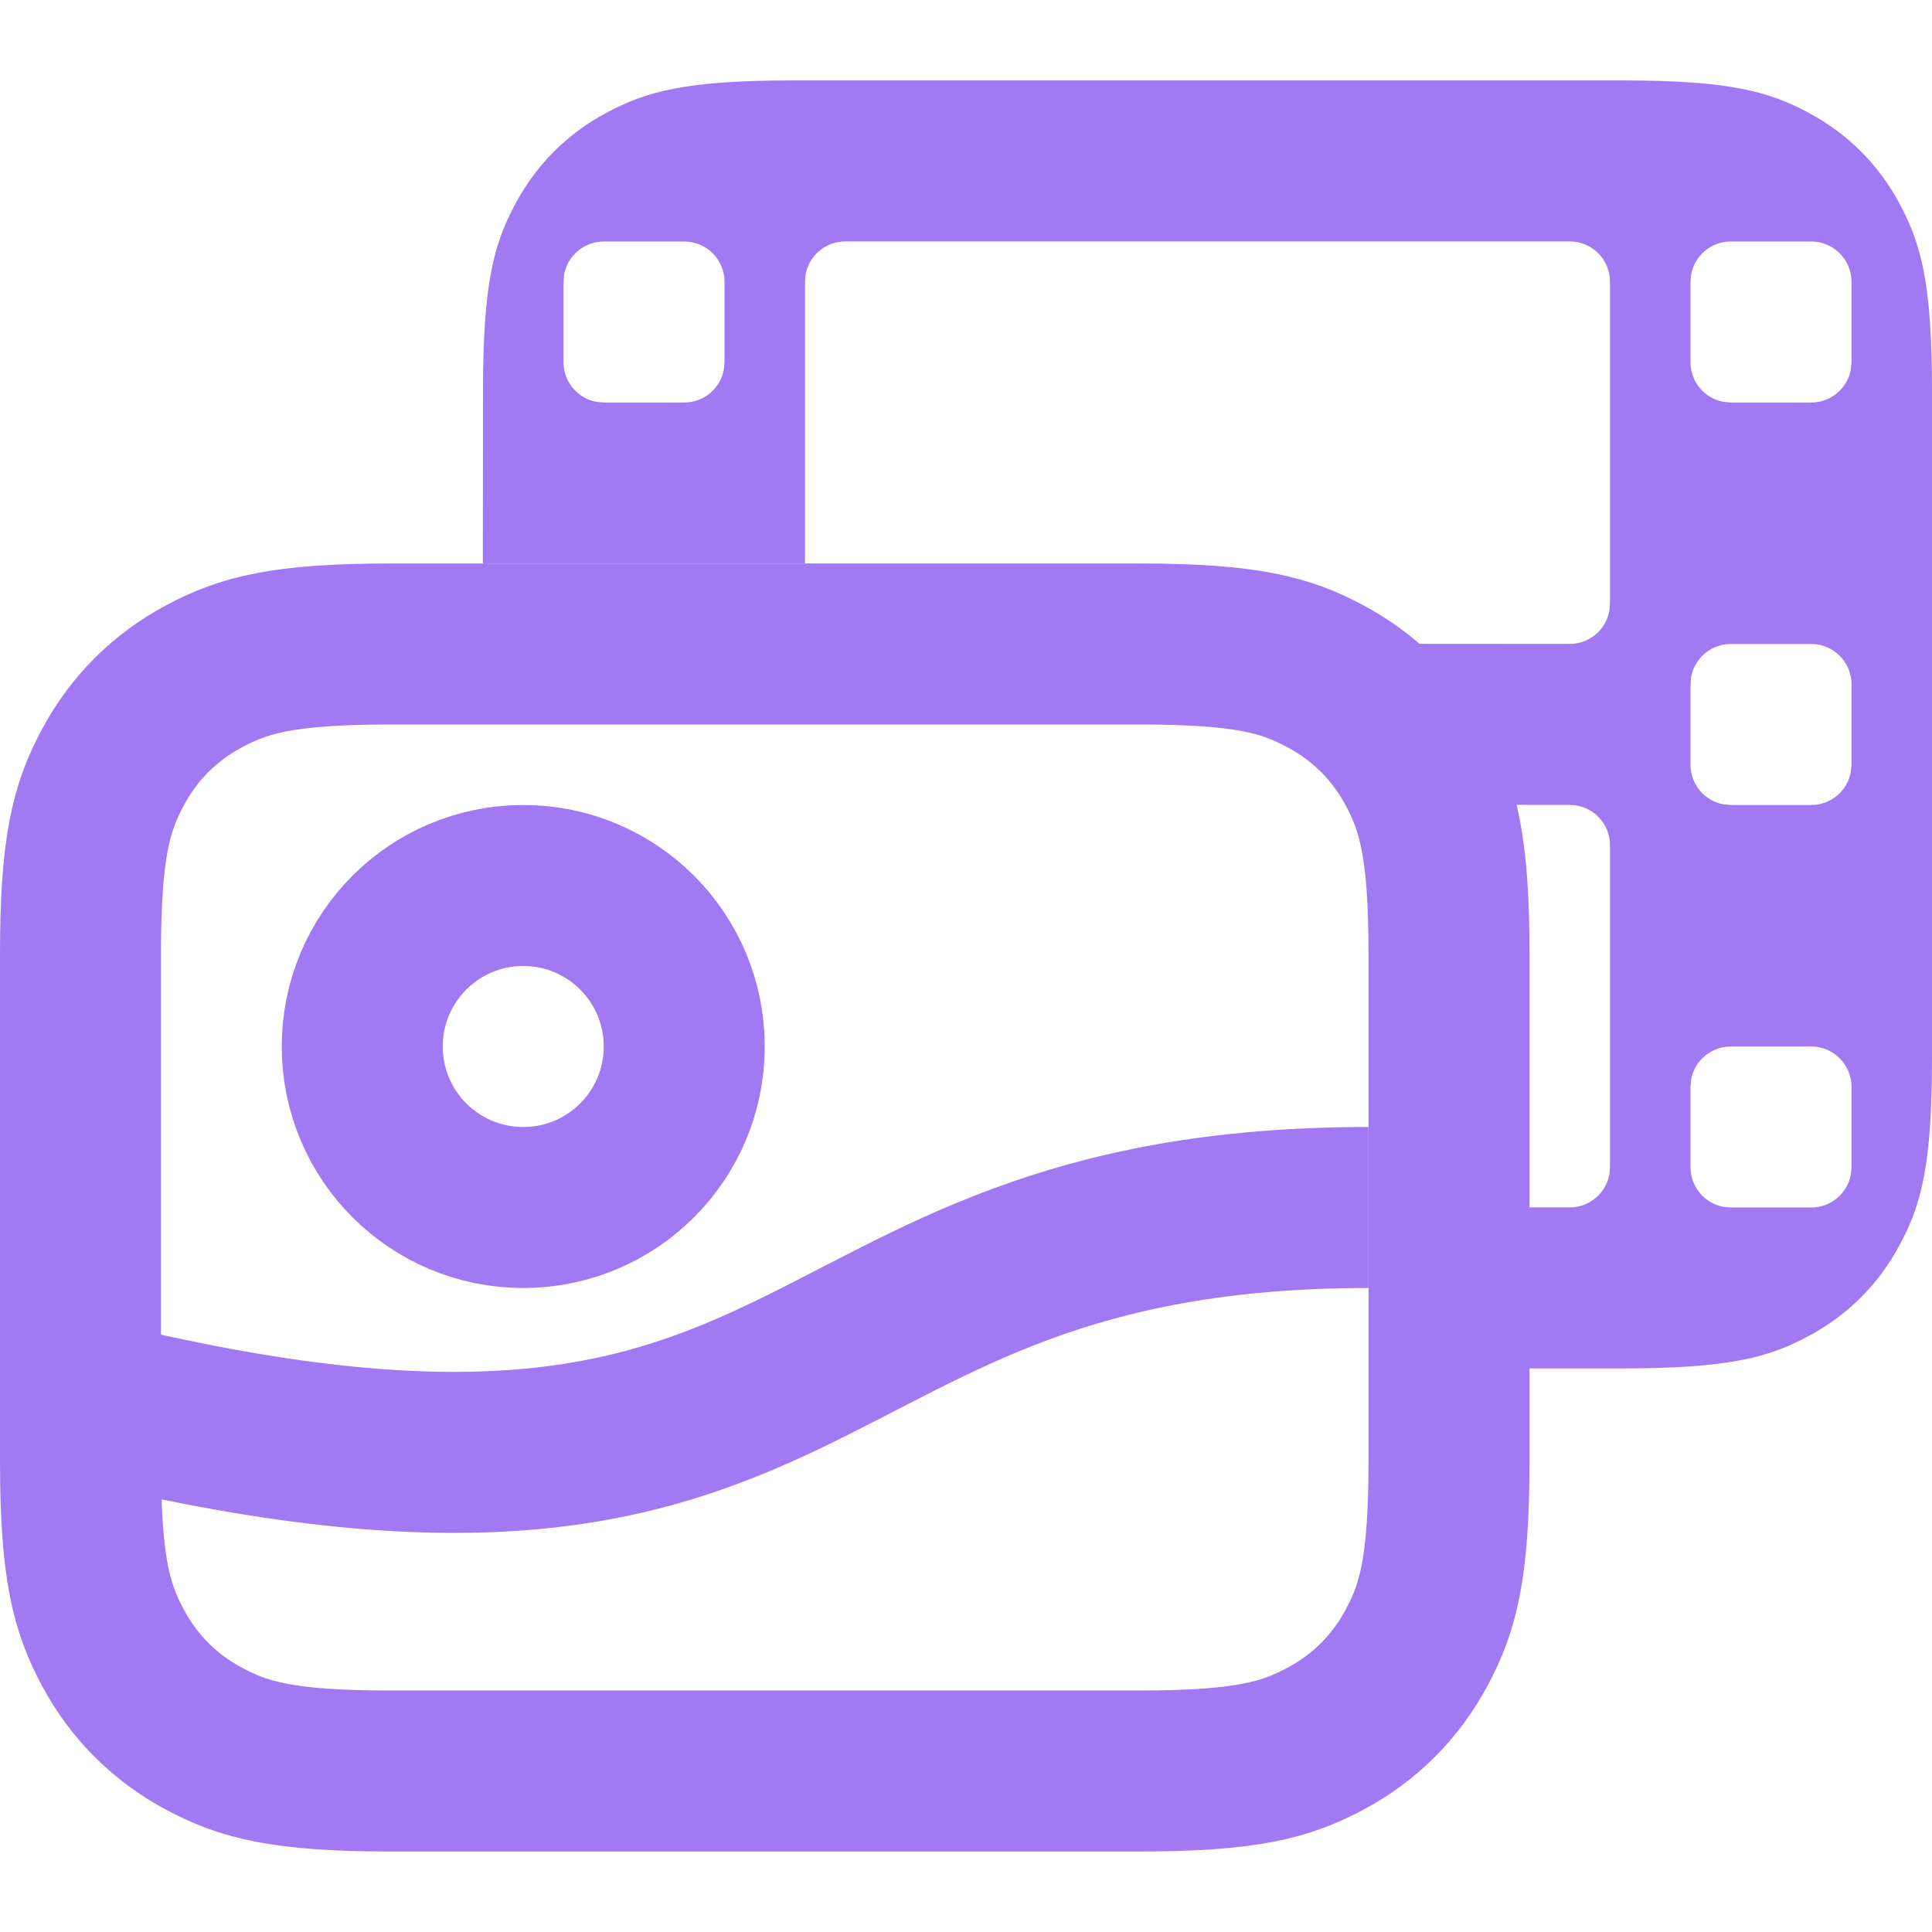
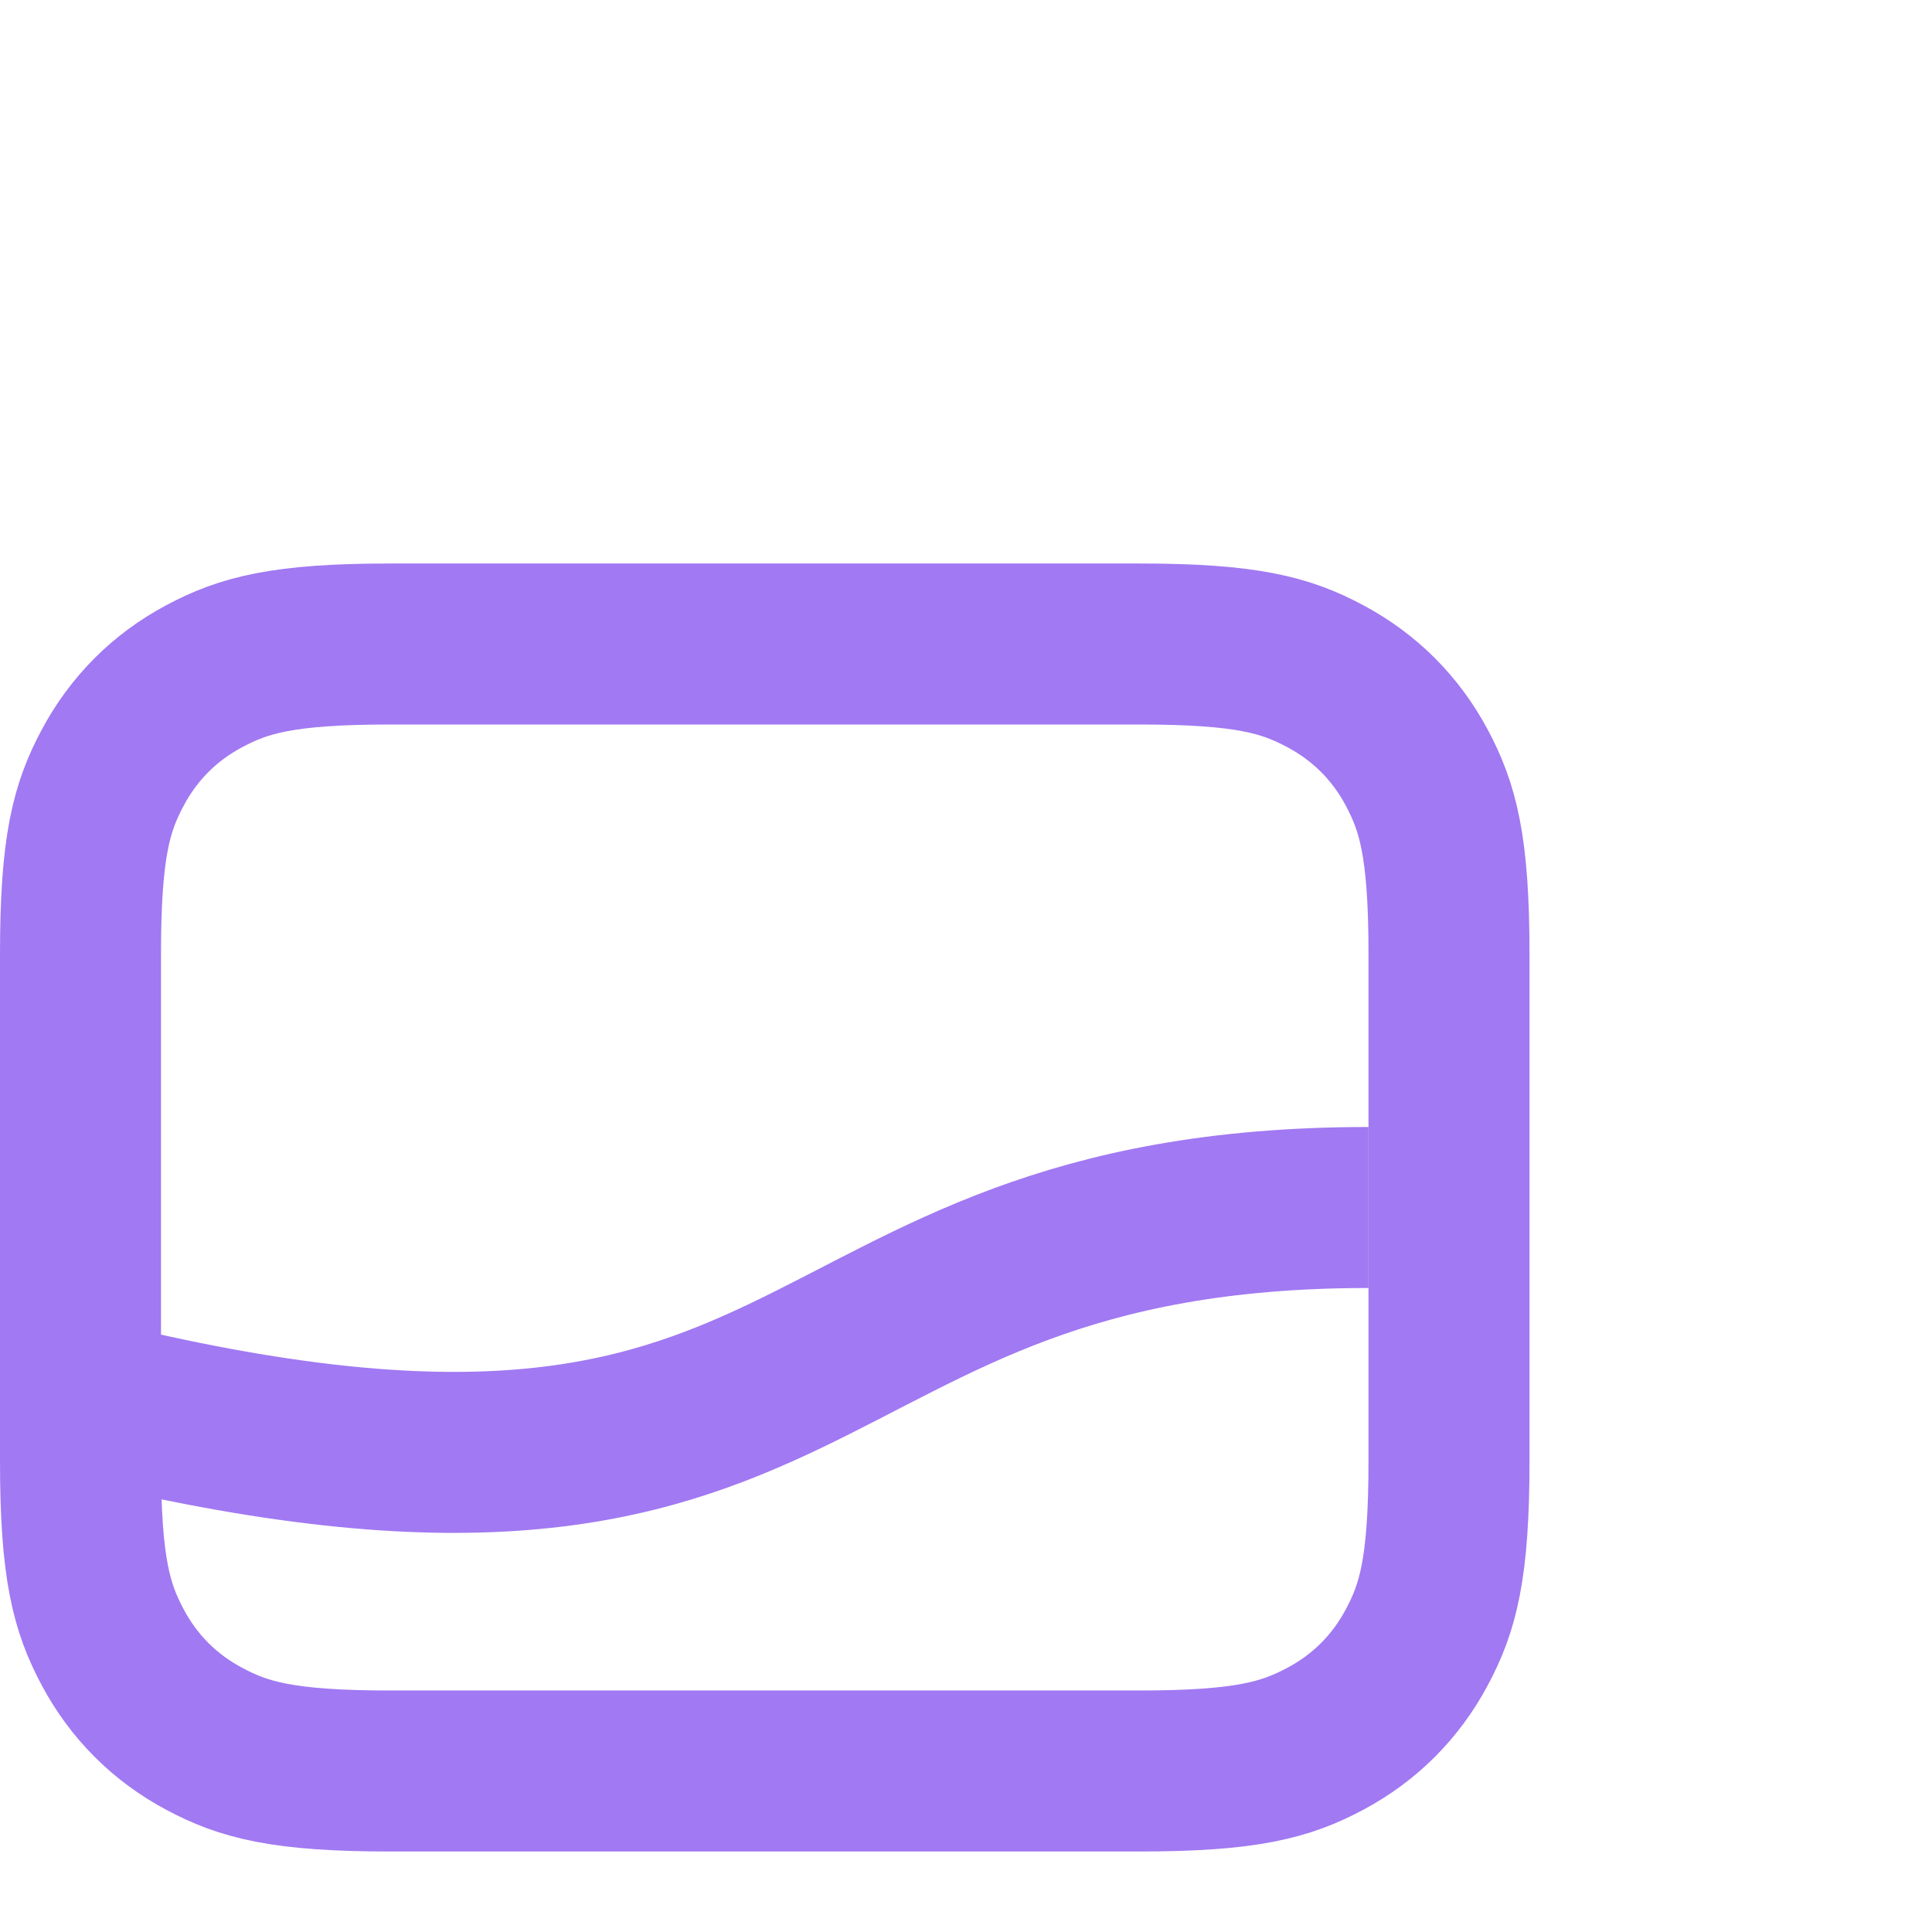
<svg xmlns="http://www.w3.org/2000/svg" height="24" viewBox="0 0 24 24" width="24">
  <g fill="none" fill-rule="evenodd" transform="translate(1 1)">
-     <path d="m4.998 6.0.002-2.155c0-1.337.139-1.822.401-2.311.261-.489.645-.873 1.134-1.134.489-.261.974-.401 2.311-.401h10.308c1.337 0 1.822.139 2.311.401.489.261.873.645 1.134 1.134.261.489.401.974.401 2.311v8.308c0 1.337-.139 1.822-.401 2.311-.261.489-.645.873-1.134 1.134-.489.261-.974.401-2.311.401h-2.155l.001-.128-0-1.873 1.5.001c.245 0 .45-.177.492-.41l.008-.09v-4c0-.276-.224-.5-.5-.5l-1.671-.002c-.088-.381-.21-.666-.363-.952-.217-.405-.497-.757-.834-1.048l2.868.002c.245 0 .45-.177.492-.41l.008-.09v-4c0-.276-.224-.5-.5-.5h-9c-.245 0-.45.177-.492.41l-.008.09-0 3.5zm16.502 6h-1c-.245 0-.45.177-.492.41l-.008.09v1c0 .245.177.45.41.492l.09.008h1c.245 0 .45-.177.492-.41l.008-.09v-1c0-.276-.224-.5-.5-.5zm0-5h-1c-.245 0-.45.177-.492.41l-.008.09v1c0 .245.177.45.41.492l.09.008h1c.245 0 .45-.177.492-.41l.008-.09v-1c0-.276-.224-.5-.5-.5zm0-5h-1c-.245 0-.45.177-.492.41l-.008.09v1c0 .245.177.45.41.492l.09.008h1c.245 0 .45-.177.492-.41l.008-.09v-1c0-.276-.224-.5-.5-.5zm-14 0h-1c-.245 0-.45.177-.492.41l-.008.09v1c0 .245.177.45.41.492l.09.008h1c.245 0 .45-.177.492-.41l.008-.09v-1c0-.276-.224-.5-.5-.5z" fill="#a179f2" />
    <g stroke="#a179f2" stroke-linejoin="round" stroke-width="2" transform="translate(0 7)">
      <path d="m3.846 0h9.308c1.337 0 1.822.139 2.311.401.489.261.873.645 1.134 1.134.261.489.401.974.401 2.311v6.308c0 1.337-.139 1.822-.401 2.311-.261.489-.645.873-1.134 1.134-.489.261-.974.401-2.311.401h-9.308c-1.337 0-1.822-.139-2.311-.401-.489-.261-.873-.645-1.134-1.134-.261-.489-.401-.974-.401-2.311v-6.308c0-1.337.139-1.822.401-2.311.261-.489.645-.873 1.134-1.134.489-.261.974-.401 2.311-.401z" />
      <path d="m0 9.371c9.6 2.39 8.471-2.371 16-2.371" />
-       <path d="m5.5 7c1.105 0 2-.895 2-2s-.895-2-2-2-2 .895-2 2 .895 2 2 2z" />
    </g>
  </g>
</svg>